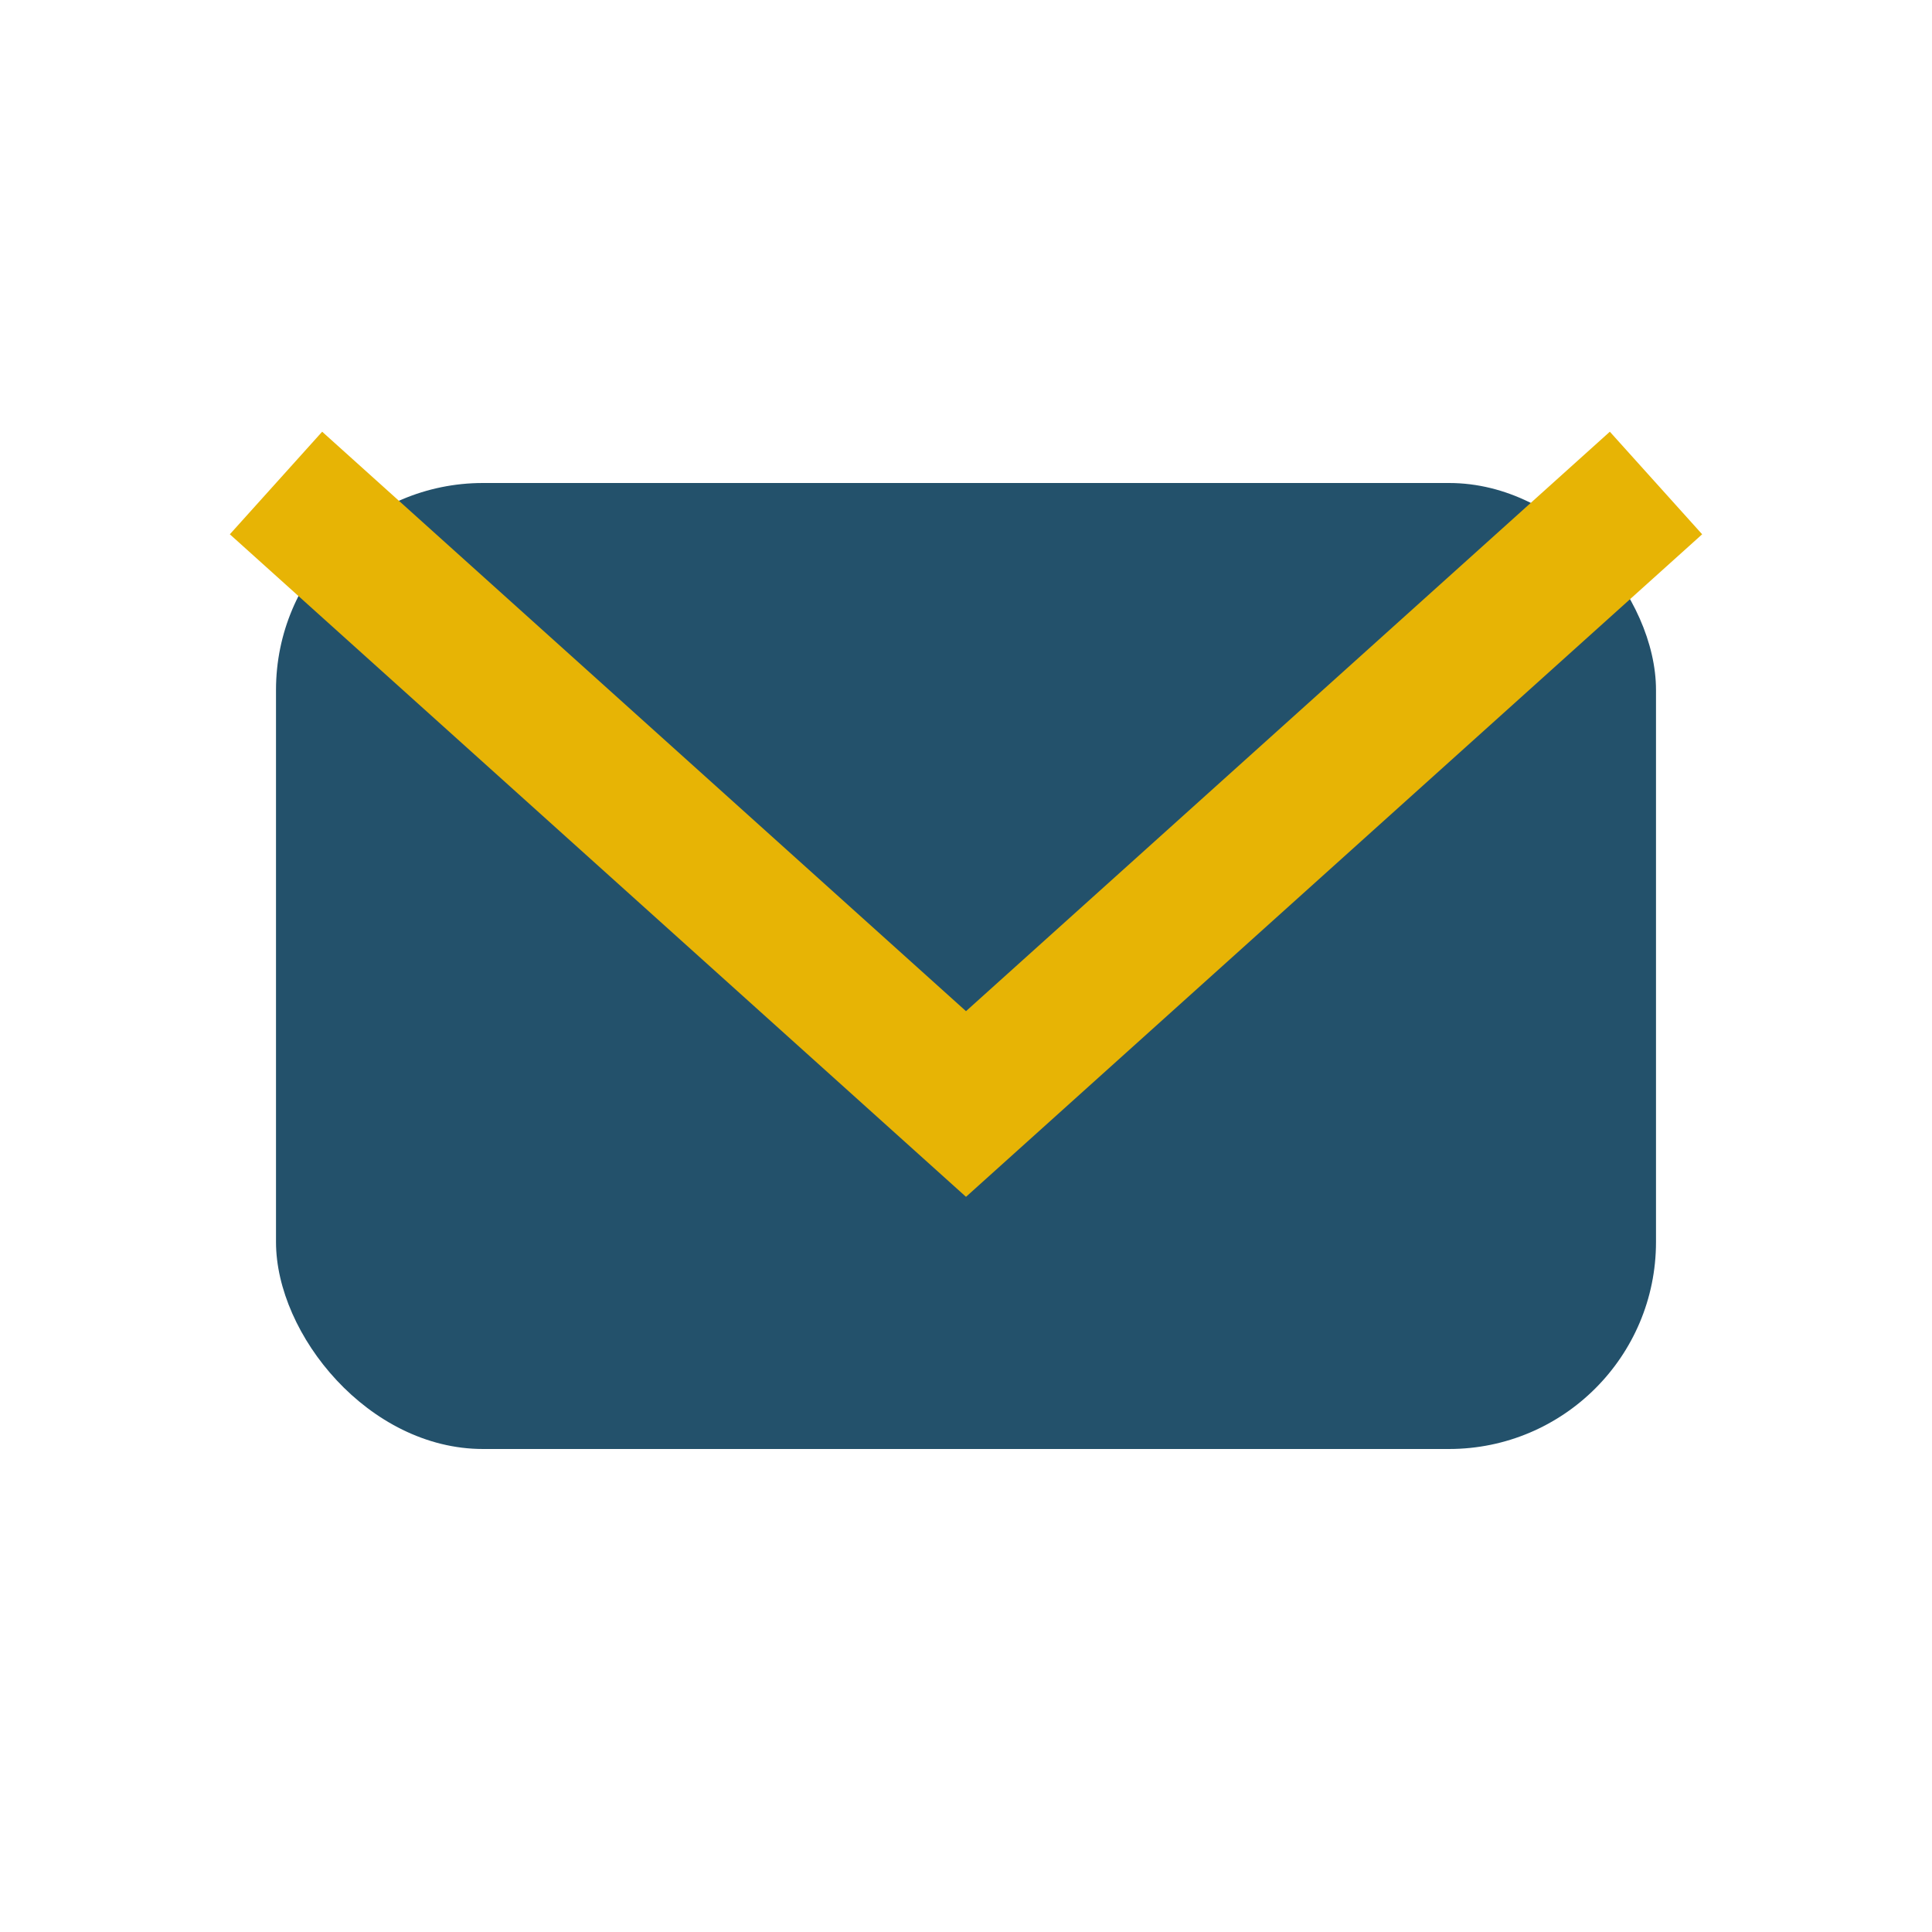
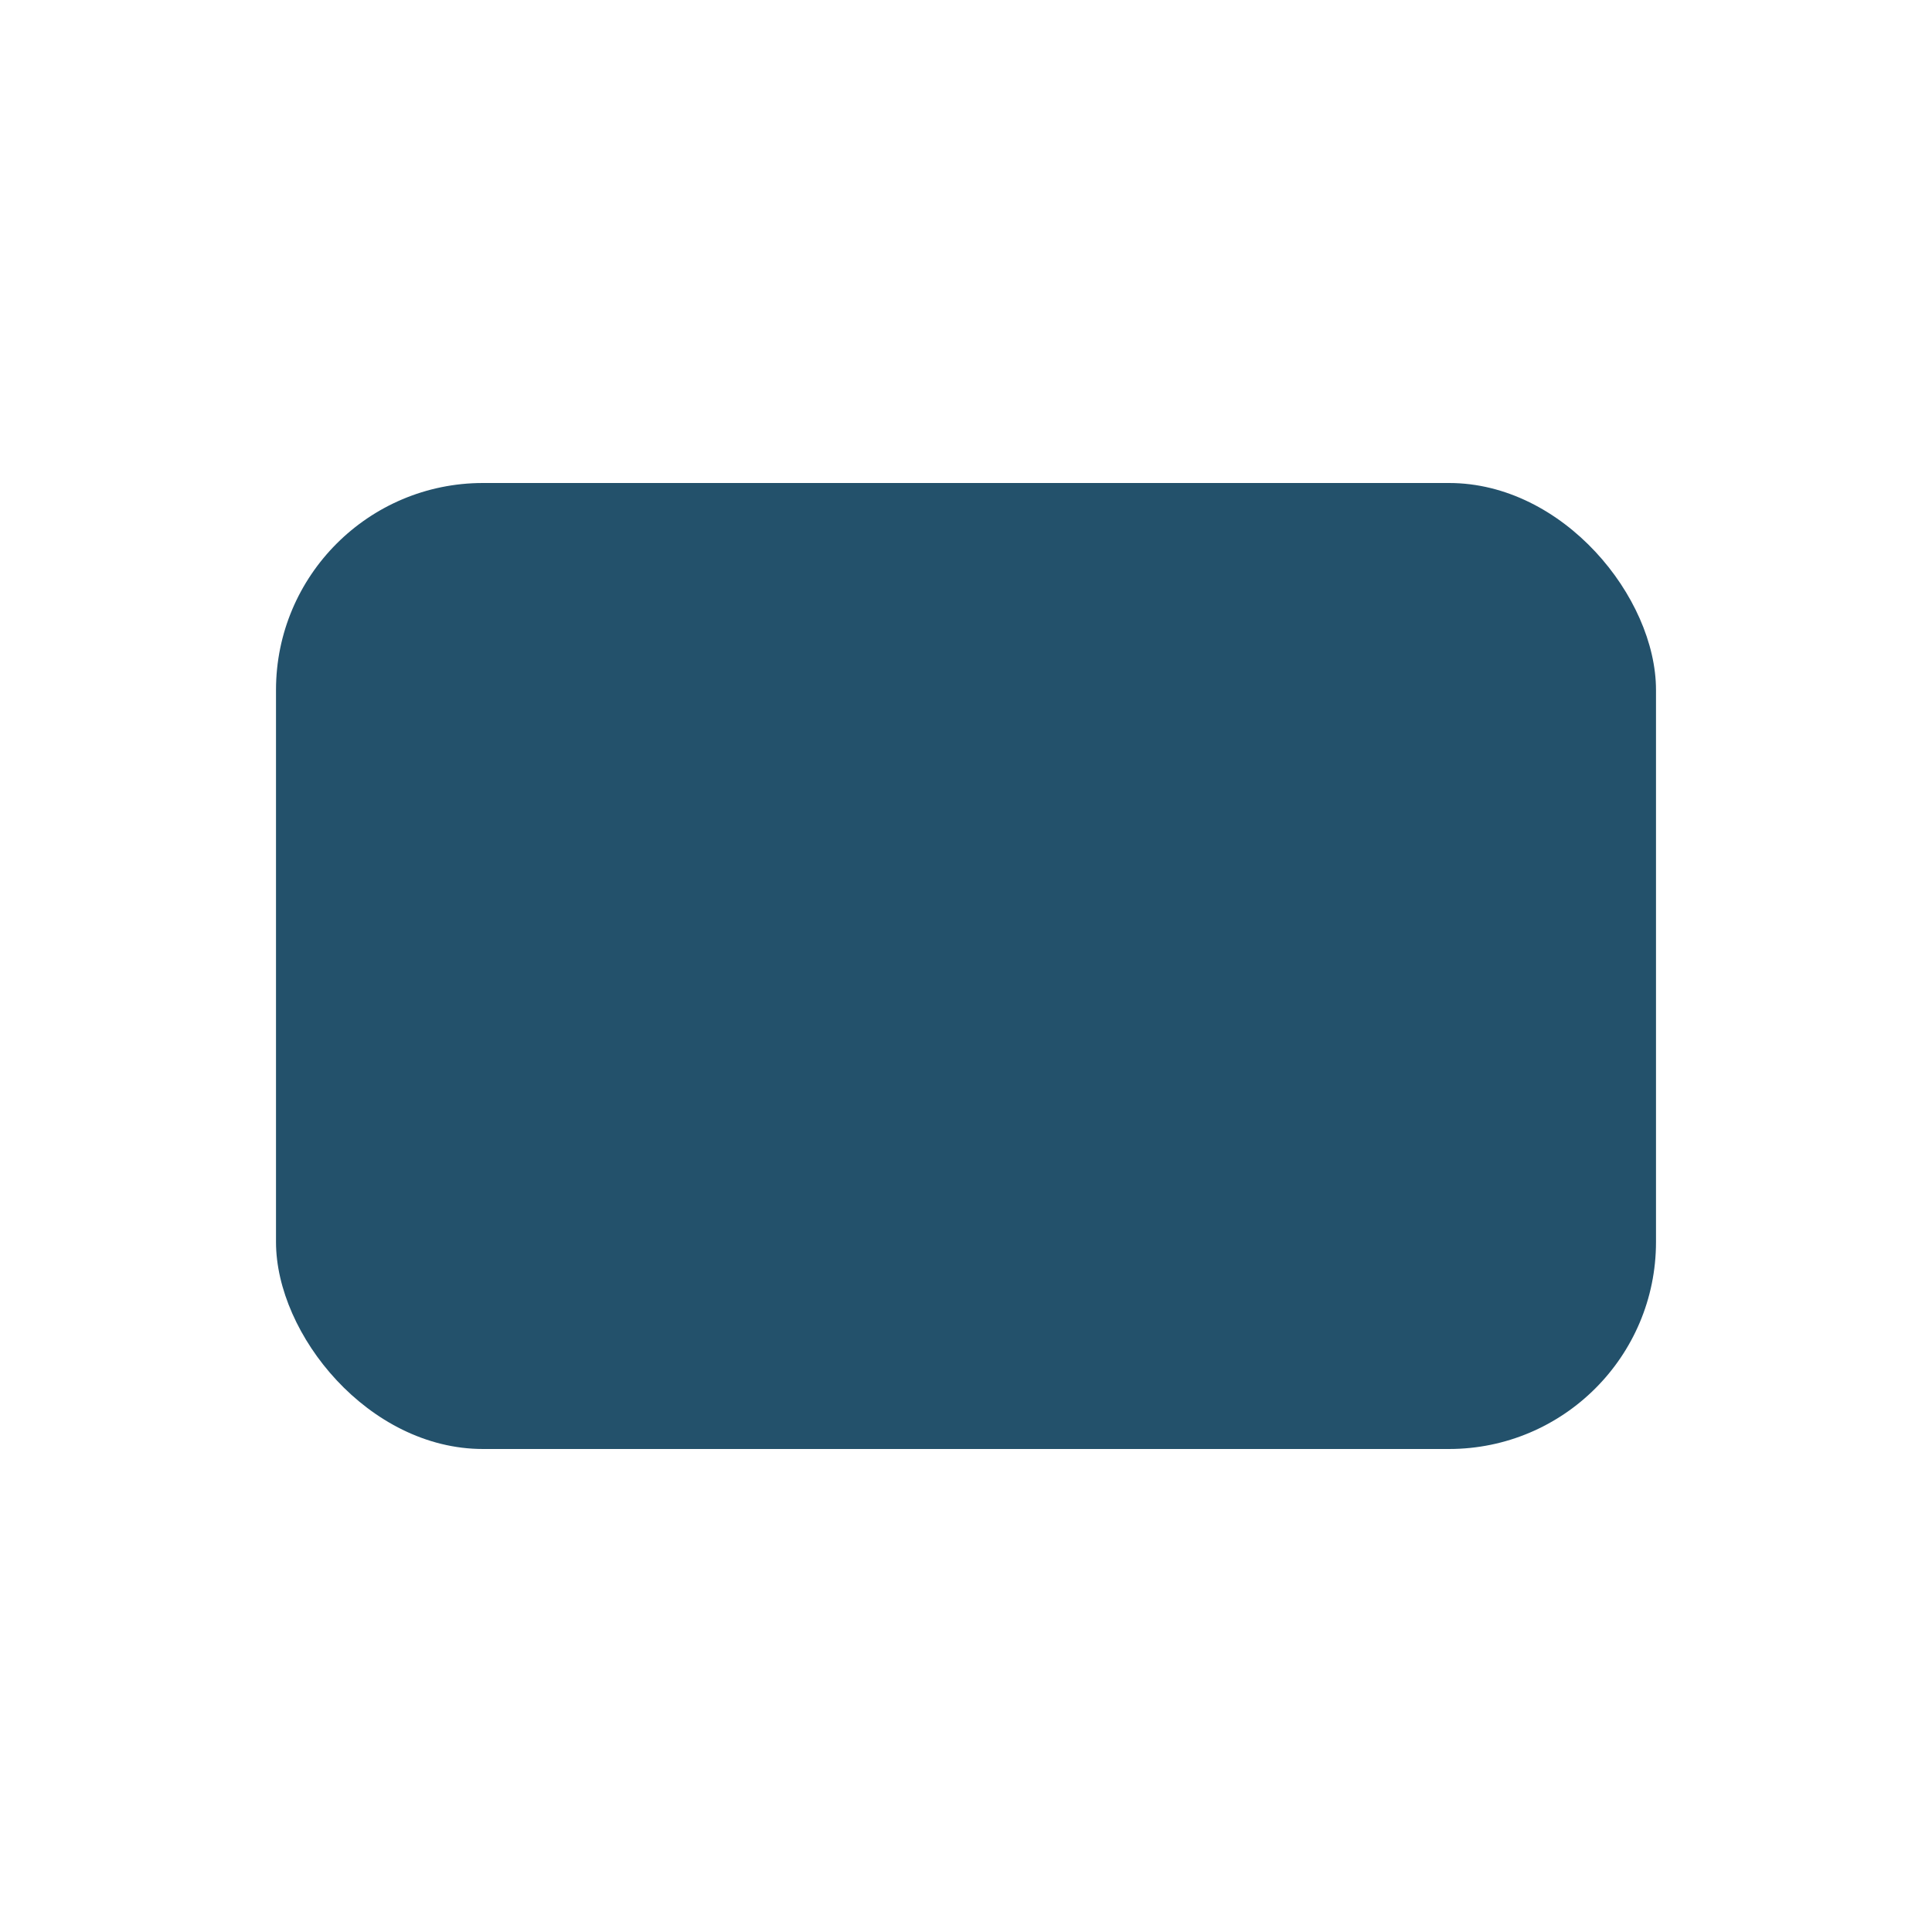
<svg xmlns="http://www.w3.org/2000/svg" width="28" height="28" viewBox="0 0 28 28">
  <rect x="4" y="7" width="20" height="14" rx="3" fill="#23516B" />
-   <polyline points="4,7 14,16 24,7" fill="none" stroke="#E7B405" stroke-width="2" />
</svg>